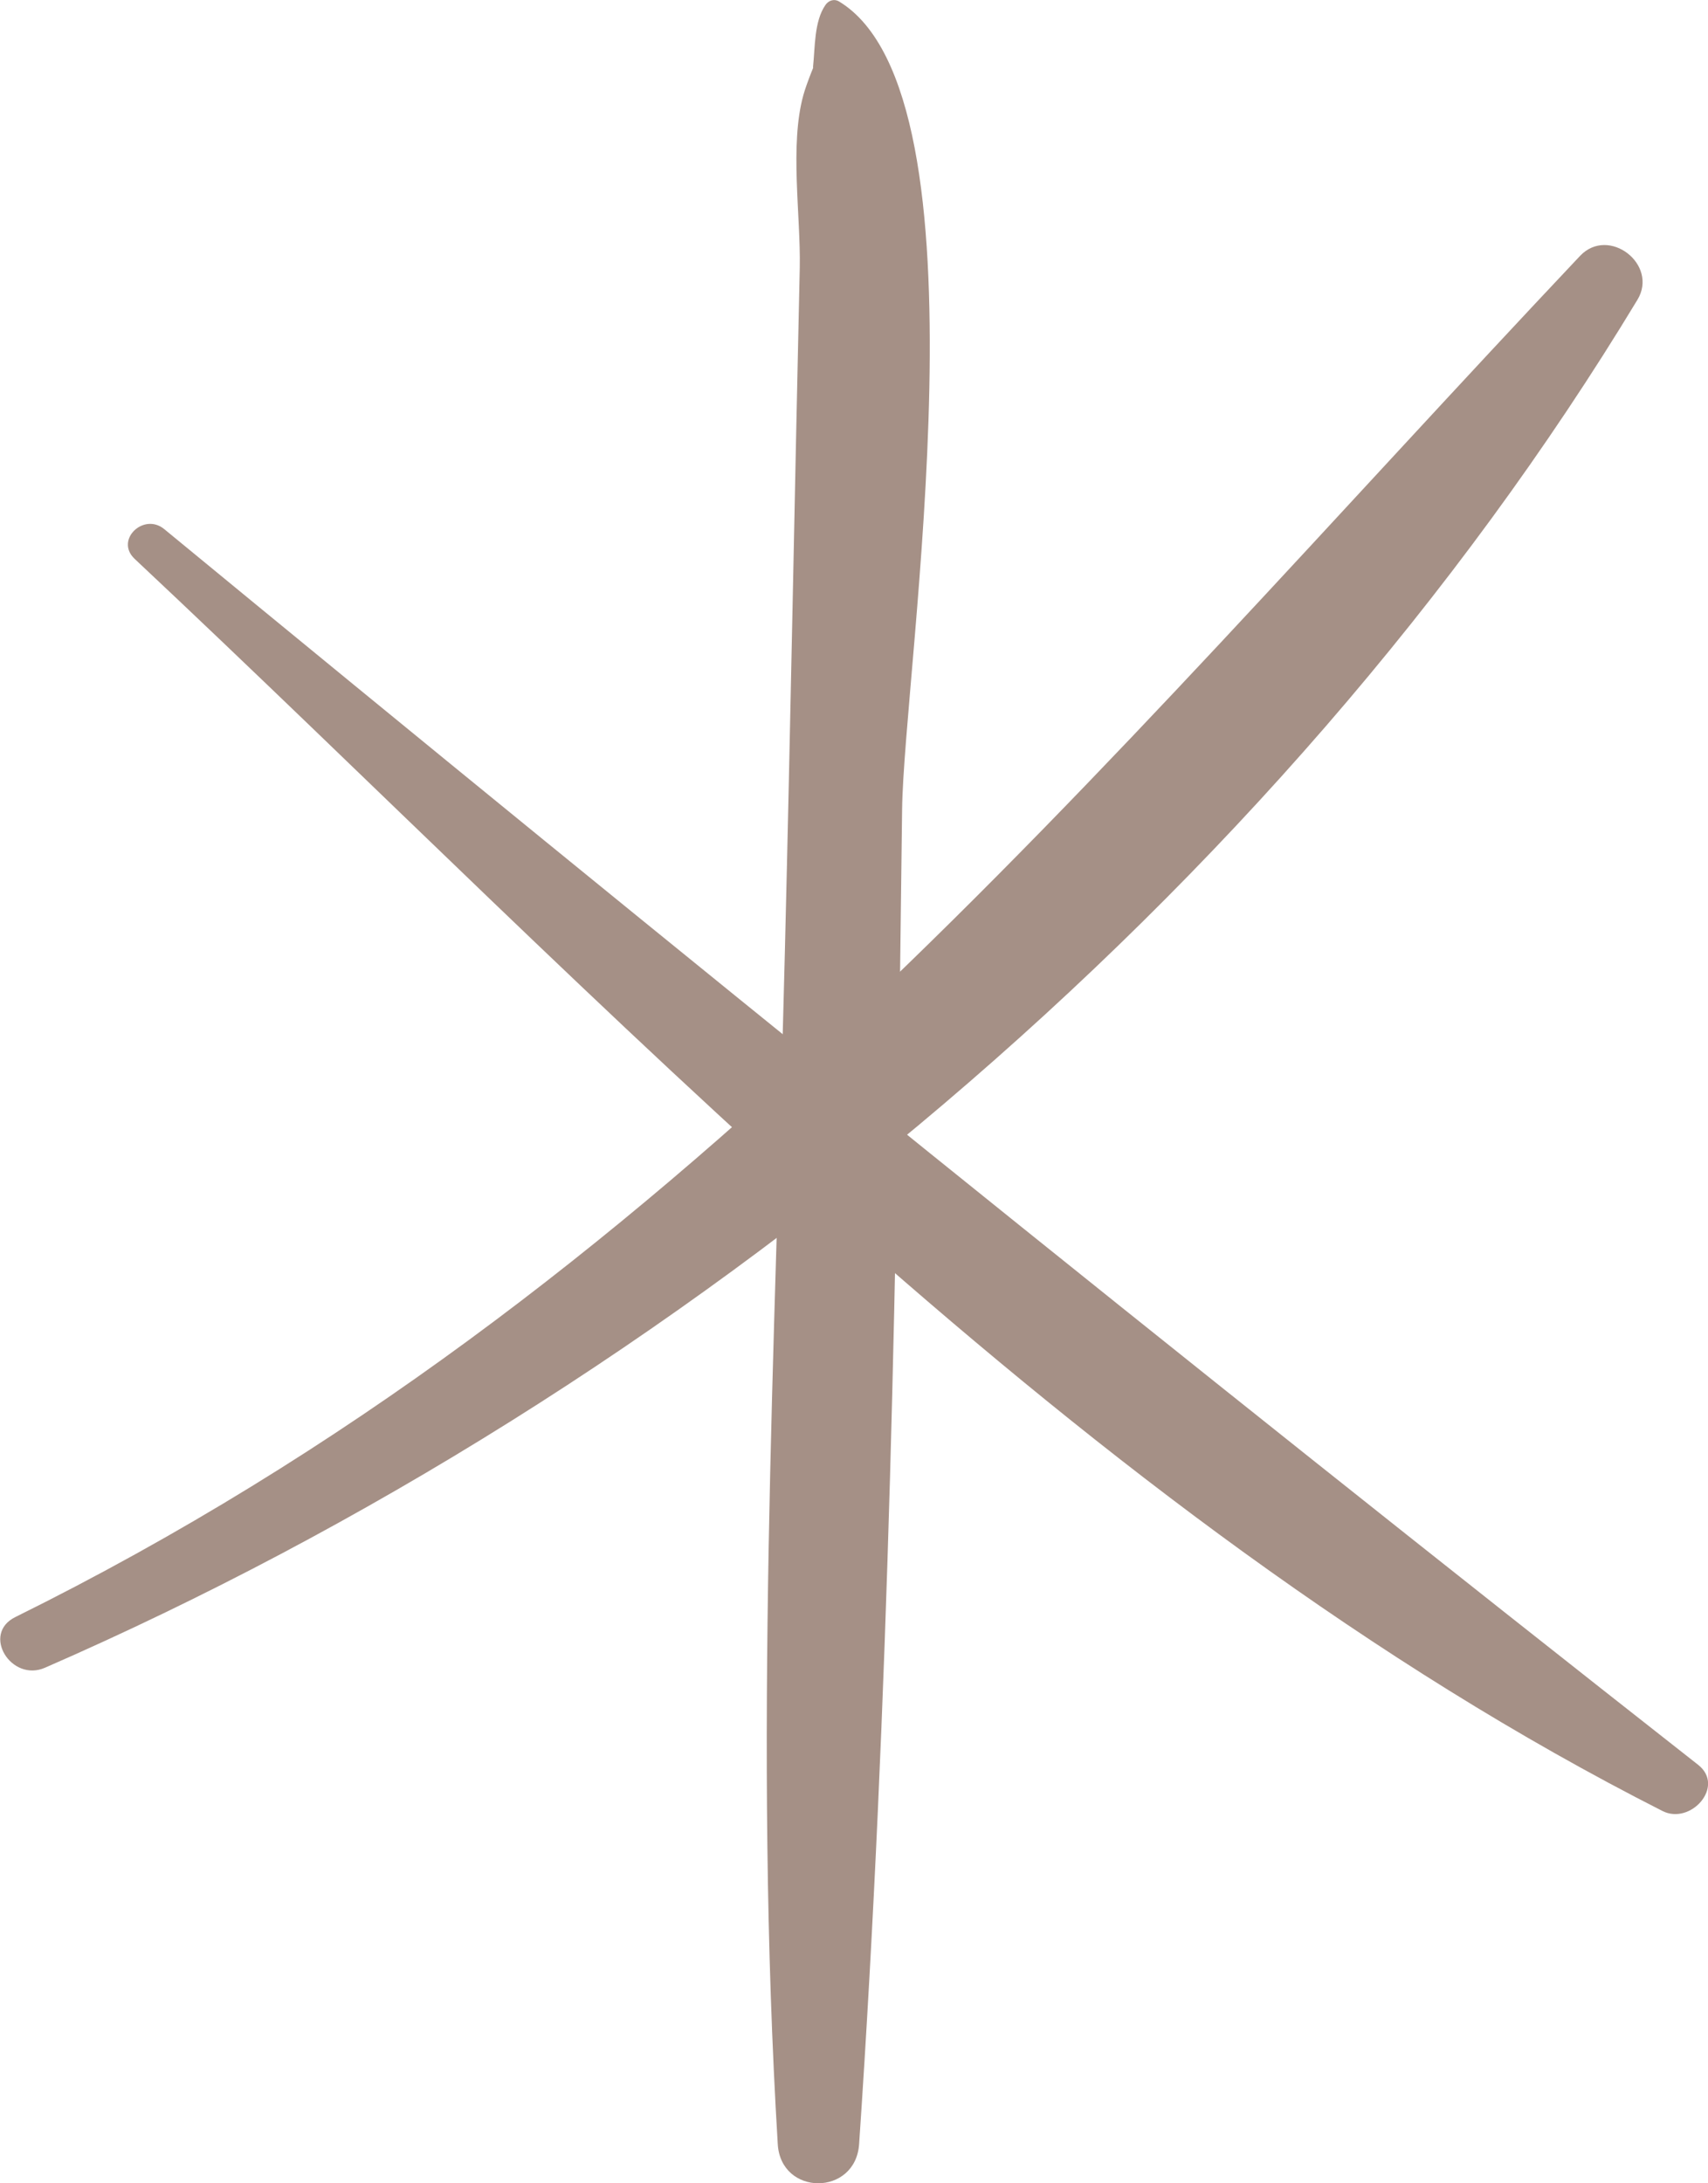
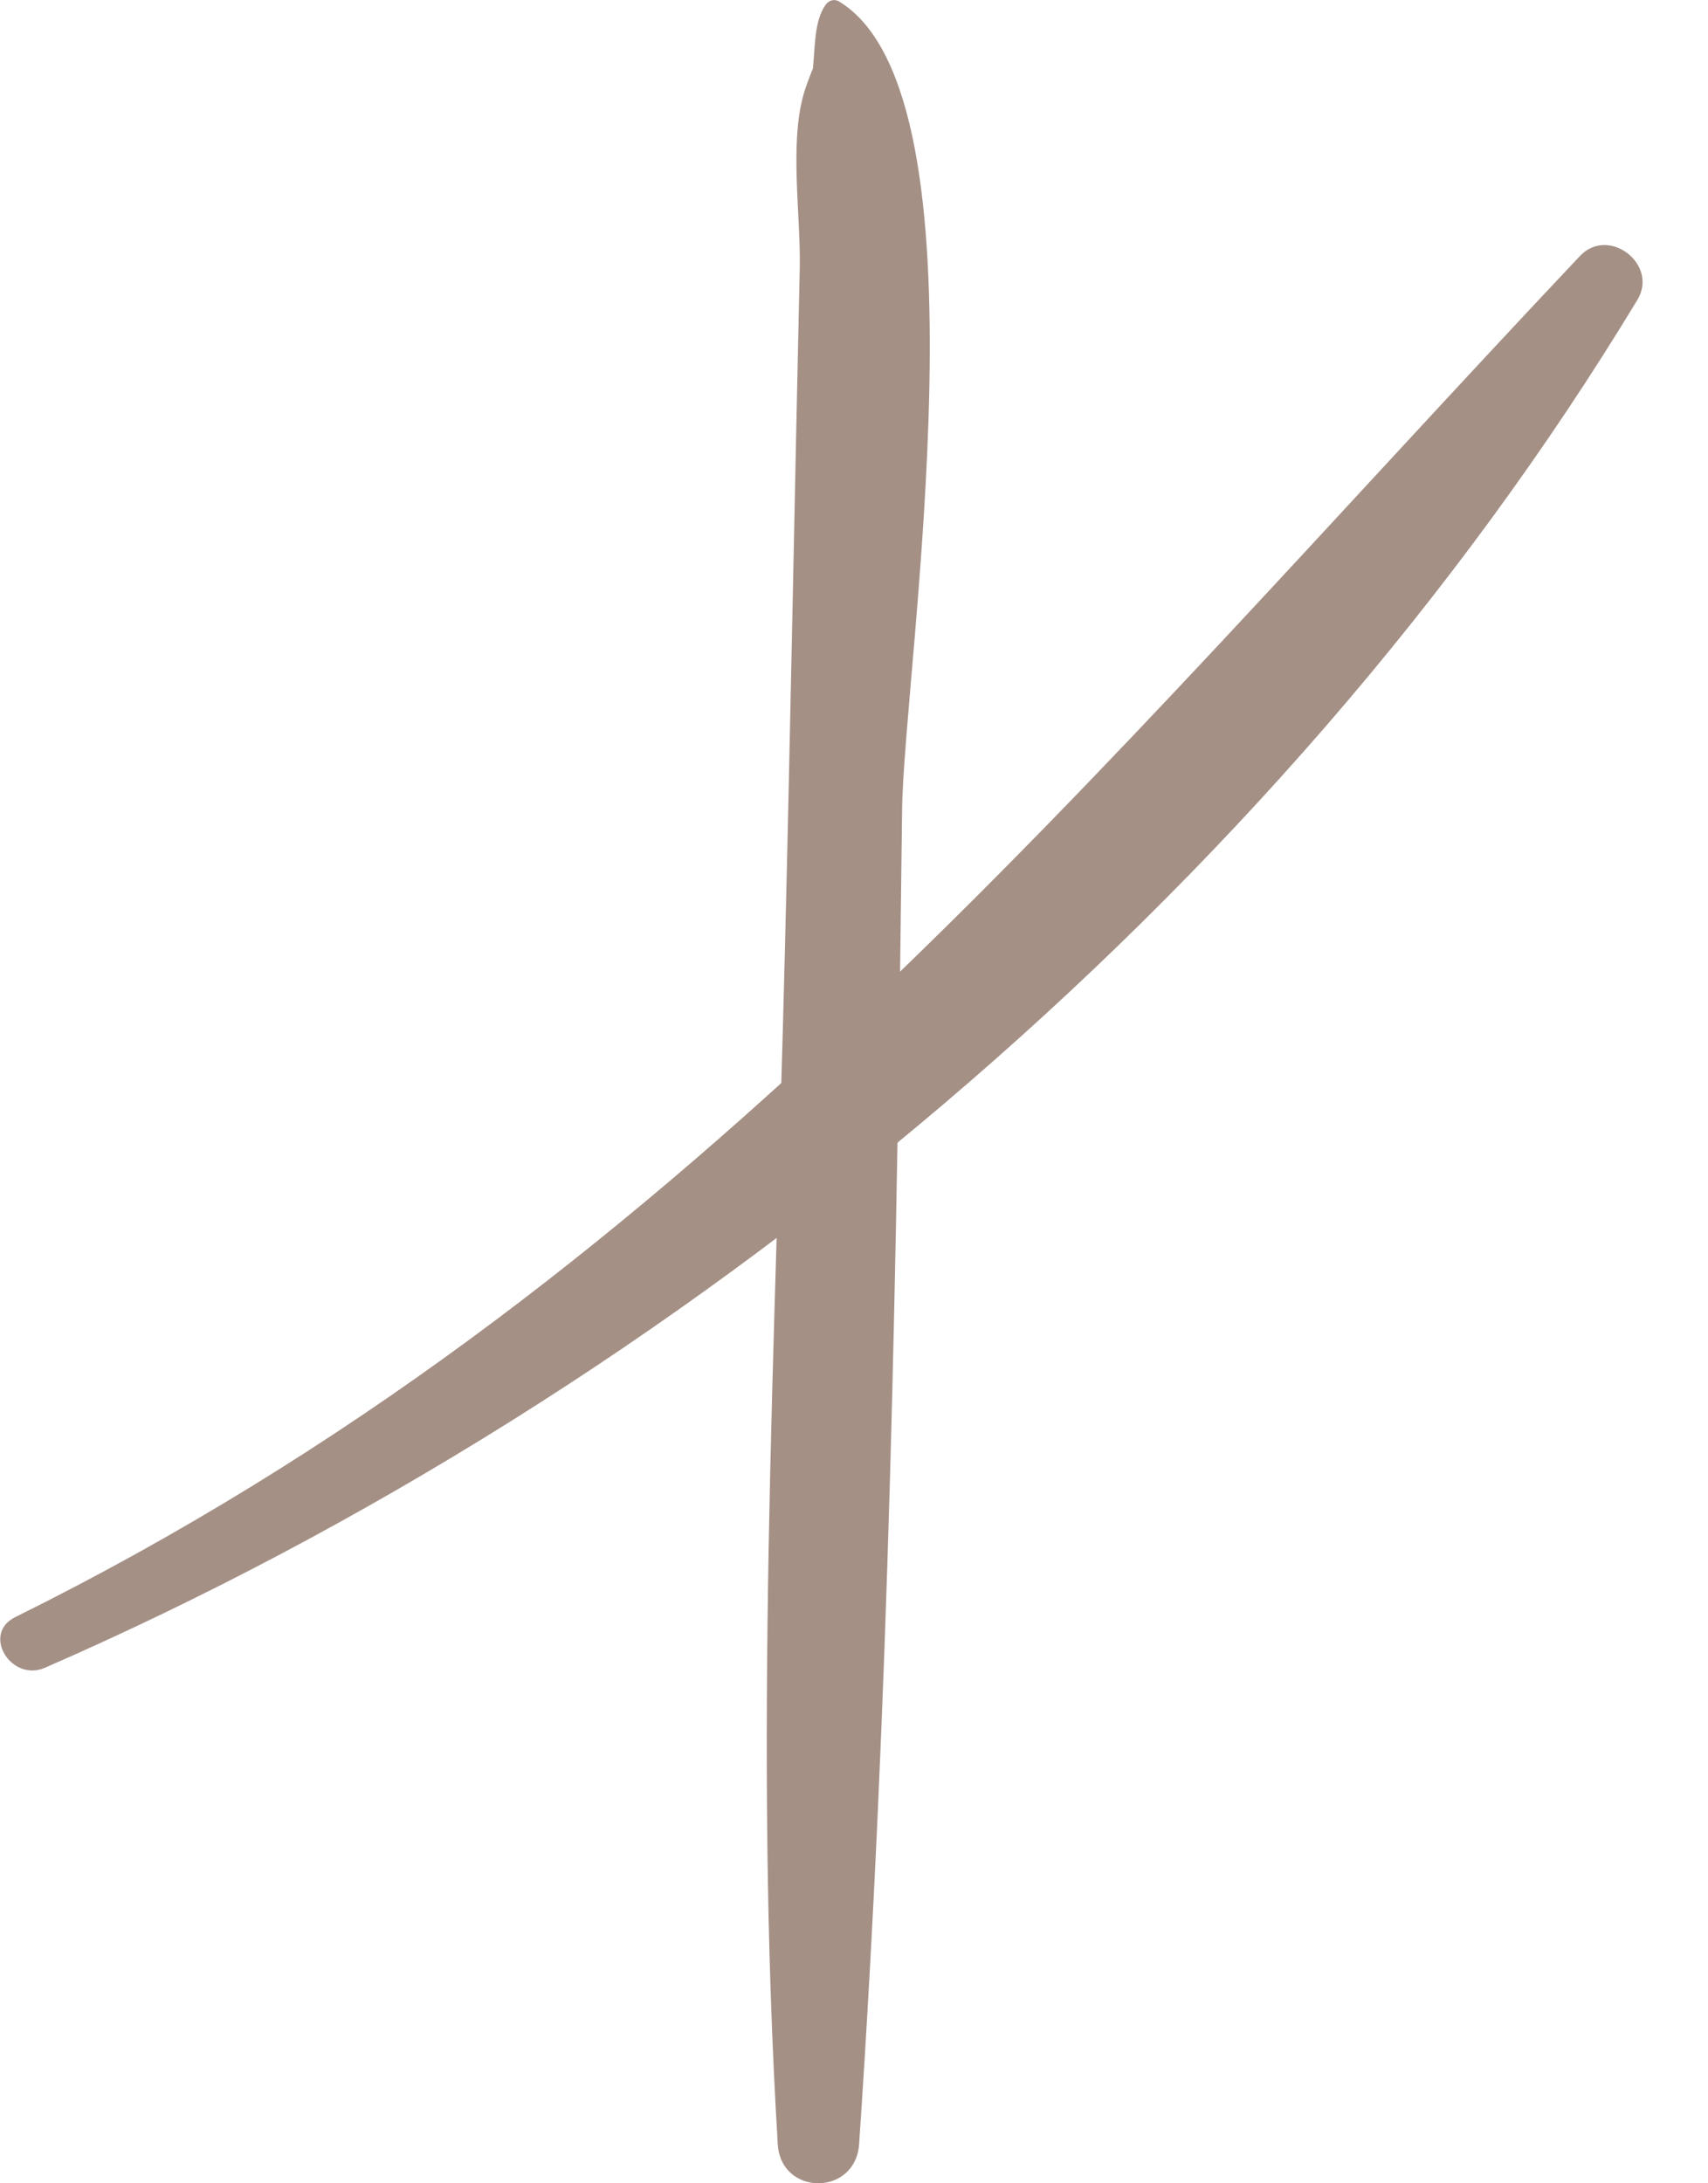
<svg xmlns="http://www.w3.org/2000/svg" id="_Слой_1" data-name="Слой_1" viewBox="0 0 33.38 42.66">
  <defs>
    <style> .cls-1 { fill: #a59086; } </style>
  </defs>
  <path class="cls-1" d="M16.09,1.33c.36-1.37-.27.09-.39.53-.27.98-.05,2.35-.07,3.37-.1,4.44-.18,8.88-.29,13.33-.19,7.78-.61,15.56-.14,23.34.06,1.02,1.52,1.02,1.59,0,.59-8.69.74-17.36.84-26.07.03-2.76,1.8-13.96-1.23-15.8-.1-.06-.21-.02-.27.07-.22.32-.2.83-.24,1.2-.01.12.18.15.21.03h0Z" />
-   <path class="cls-1" d="M2.63,10.92c9.19,8.62,18.49,18.7,29.86,24.47.55.28,1.23-.48.7-.9C23.08,26.55,13.15,18.52,3.21,10.34c-.4-.33-.97.21-.58.58h0Z" />
  <path class="cls-1" d="M.88,32.59c12.41-5.41,24.07-15.07,31.12-26.73.42-.69-.56-1.45-1.12-.86C21.27,15.18,13.18,25.23.3,31.6c-.67.33-.08,1.28.58.99h0Z" />
</svg>